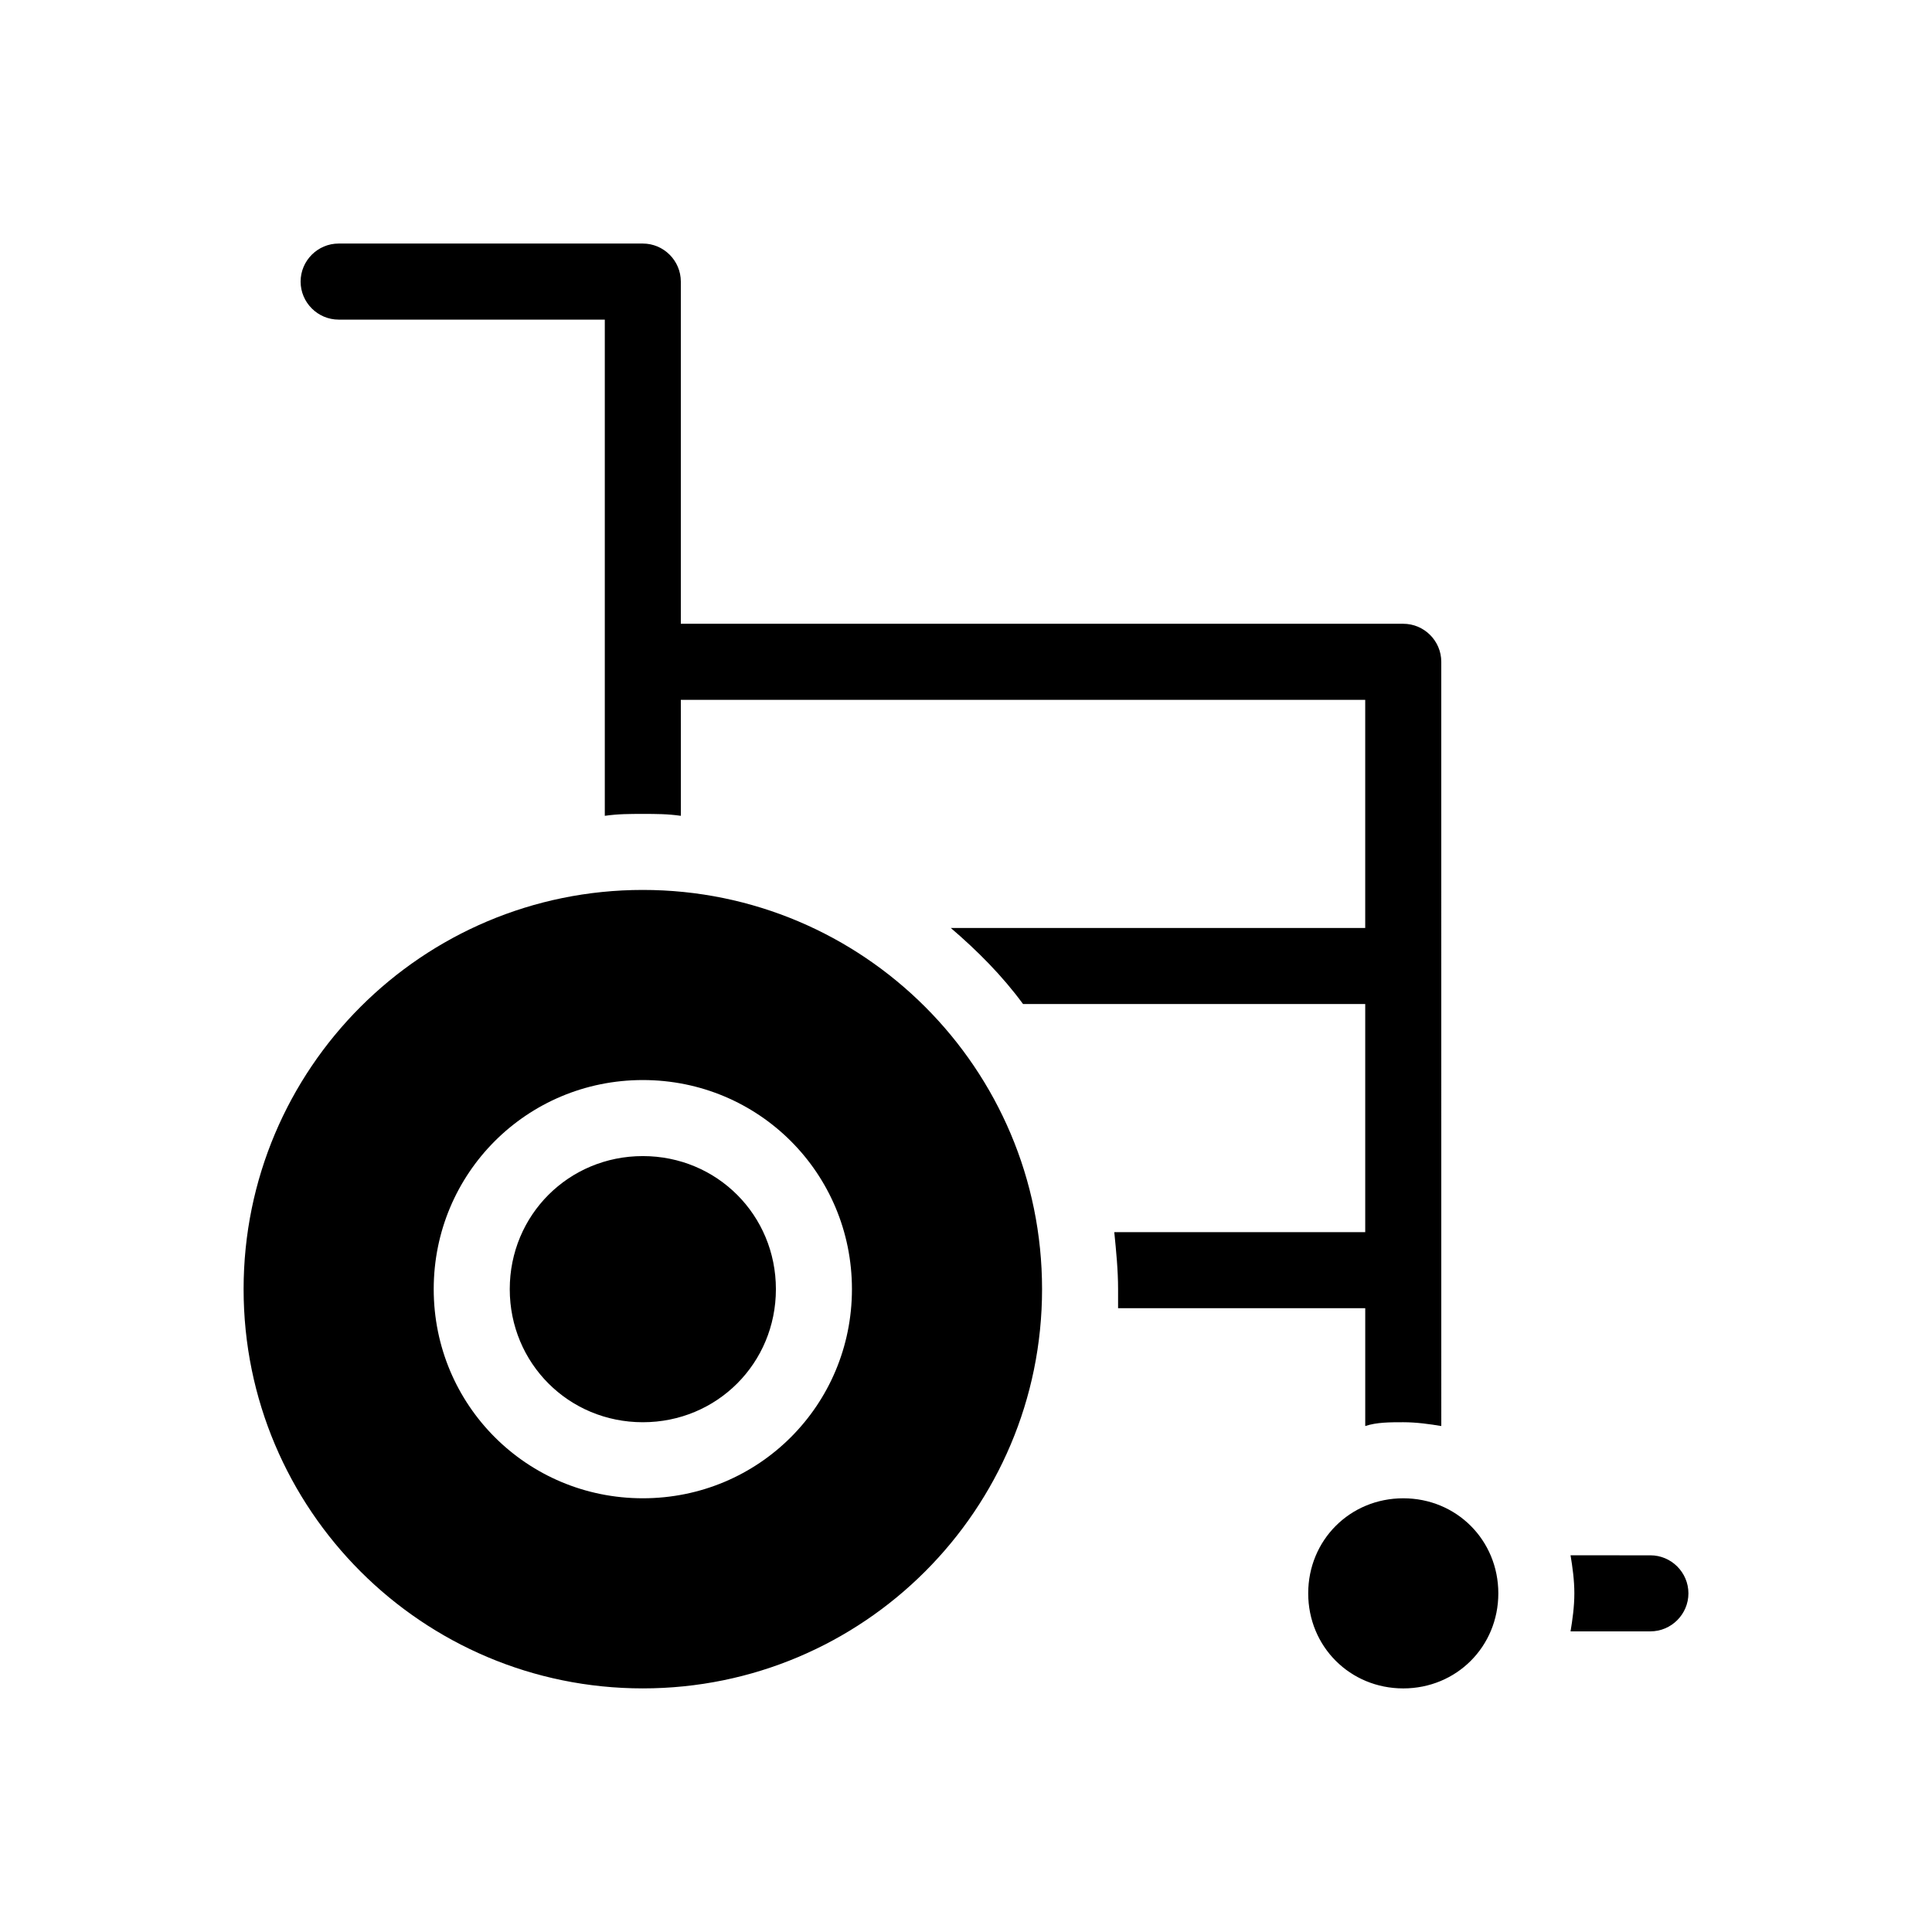
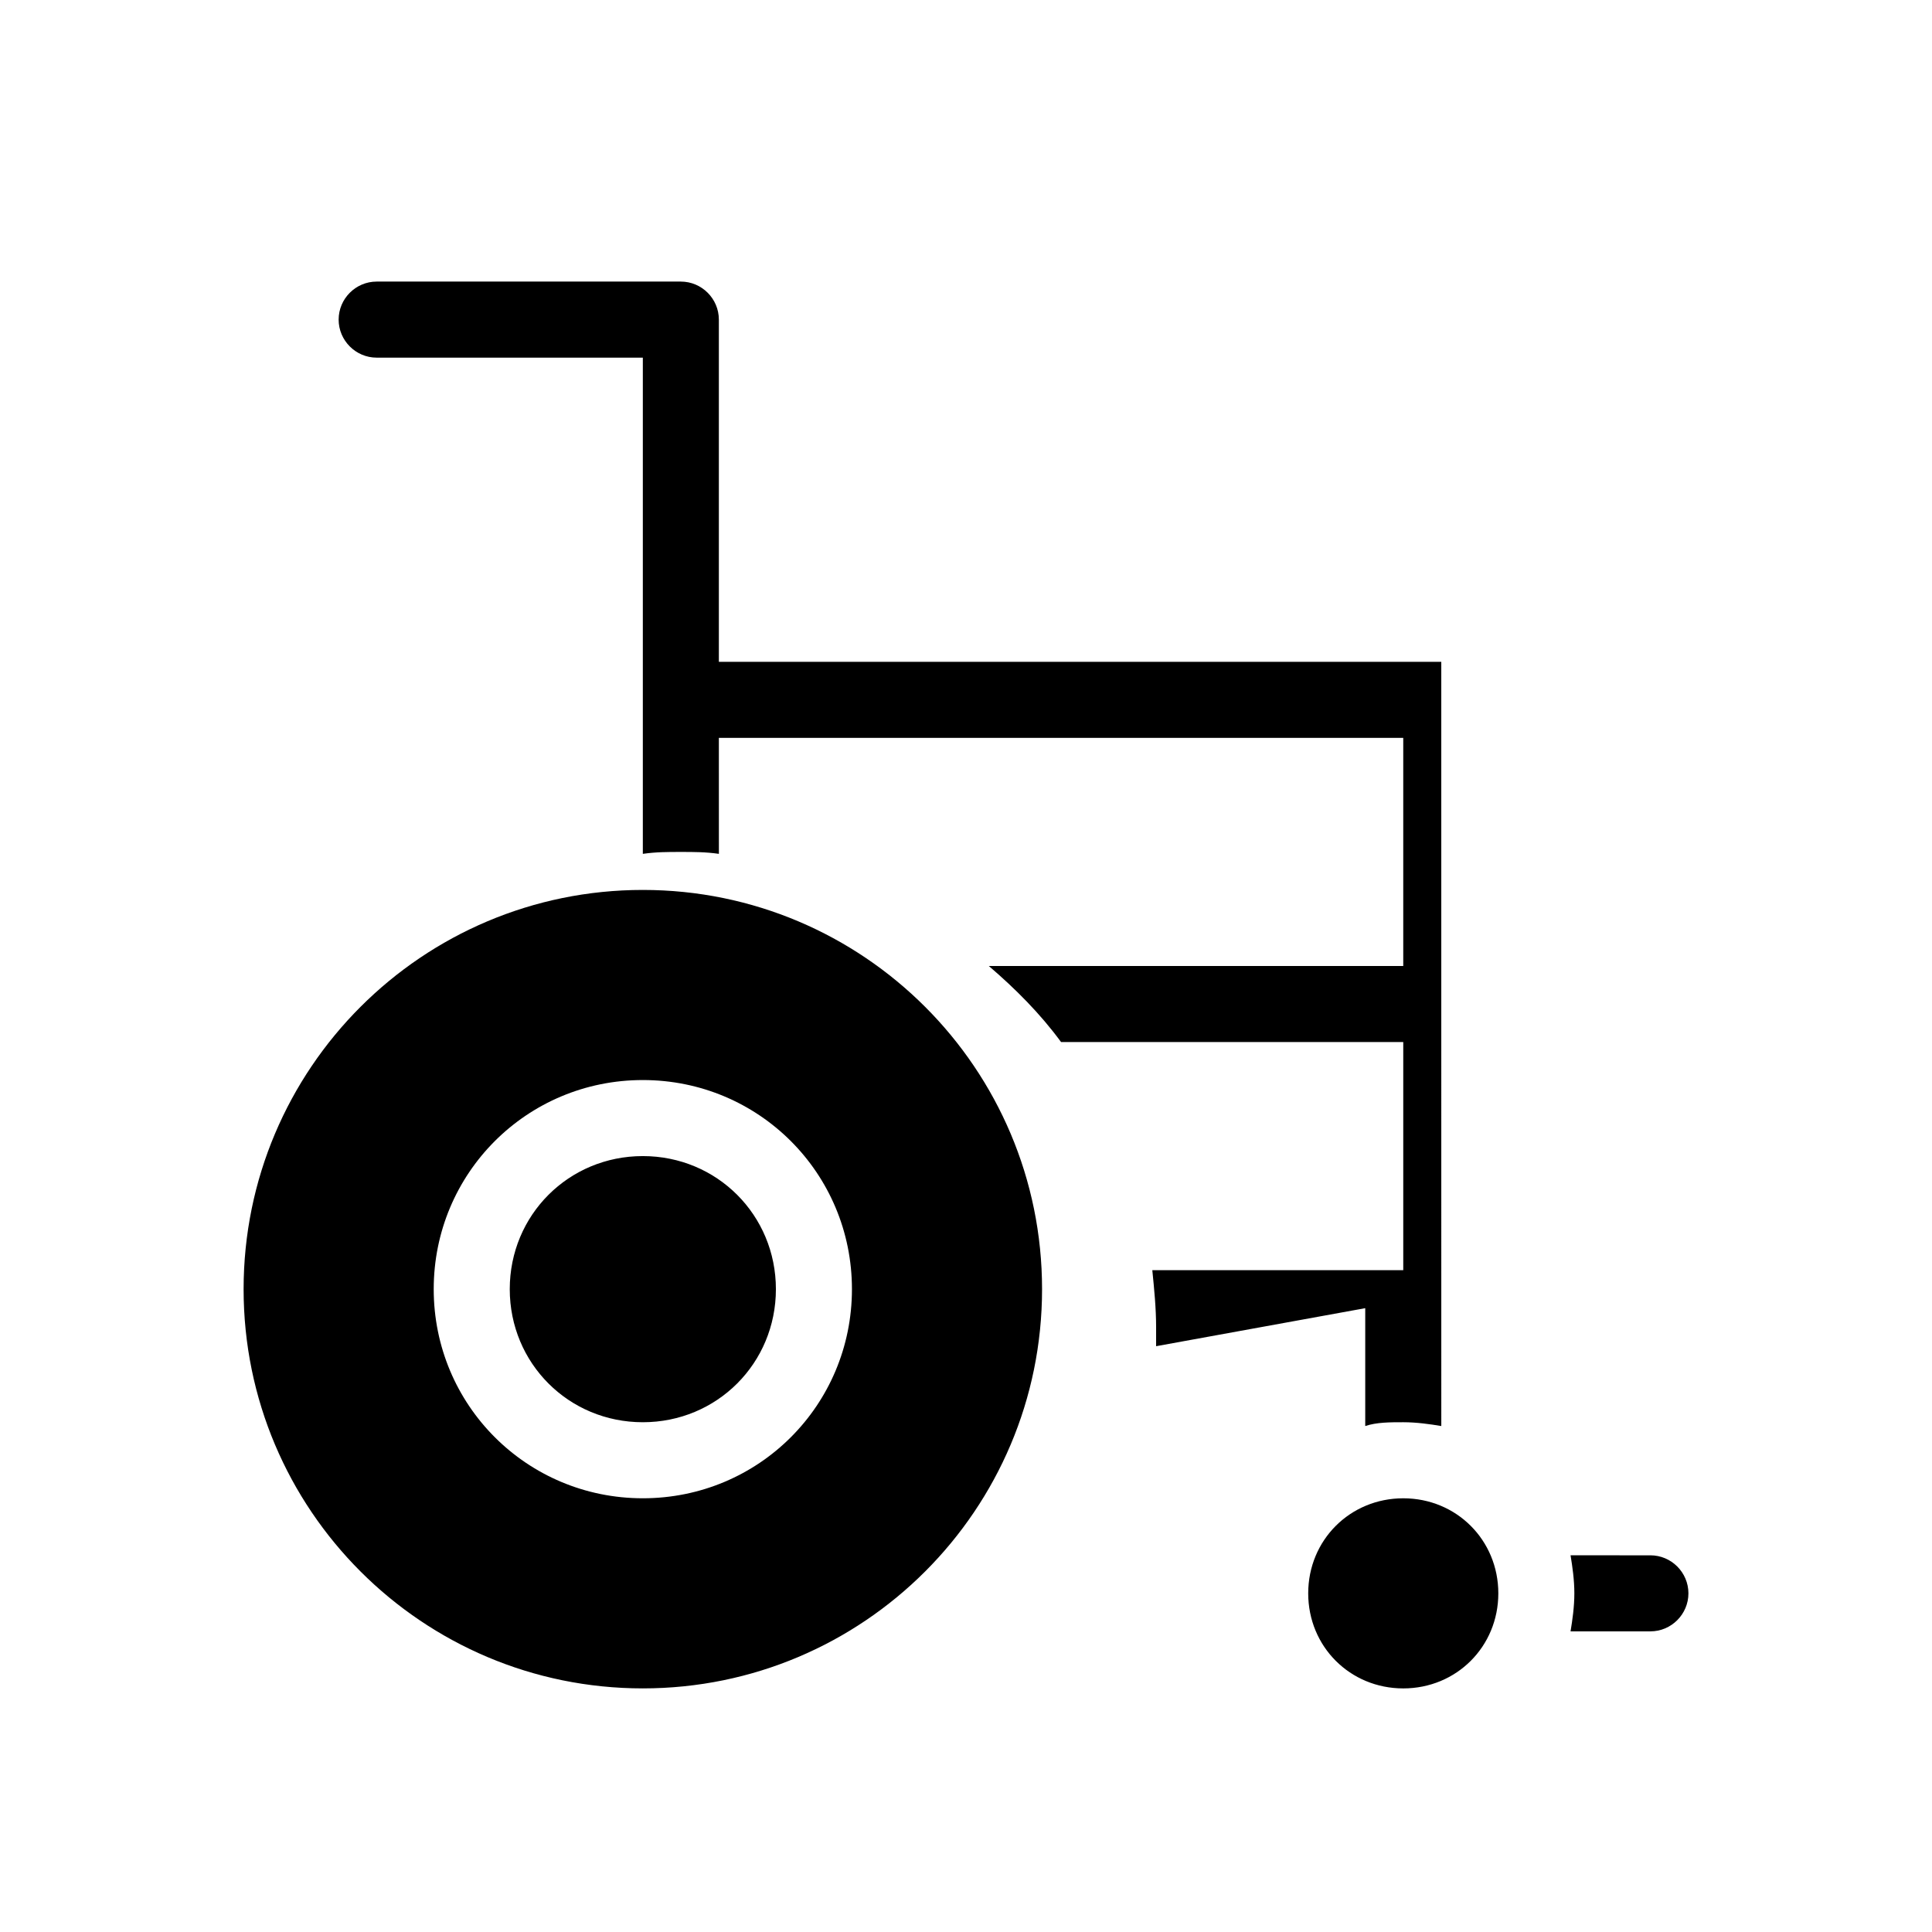
<svg xmlns="http://www.w3.org/2000/svg" fill="#000000" width="800px" height="800px" version="1.1" viewBox="144 144 512 512">
-   <path d="m591.45 566.25c0 5.543-4.535 10.078-10.078 10.078h-21.16c0.504-3.023 1.008-6.551 1.008-10.078s-0.504-7.055-1.008-10.078l21.164 0.004c5.539 0 10.074 4.535 10.074 10.074zm-85.648-75.57v31.234c3.023-1.008 6.551-1.008 10.078-1.008s7.055 0.504 10.078 1.008l-0.004-202.53c0-5.543-4.535-10.078-10.078-10.078h-191.45v-90.684c0-5.543-4.535-10.078-10.078-10.078h-80.605c-5.543 0-10.078 4.535-10.078 10.078 0 5.543 4.535 10.078 10.078 10.078h70.535v131.5c3.527-0.504 6.551-0.504 10.078-0.504 3.527 0 6.551 0 10.078 0.504l-0.008-30.738h181.37v60.457h-109.83c7.055 6.047 13.602 12.594 19.145 20.152h90.688v60.457h-66.504c0.504 5.039 1.008 10.078 1.008 15.113v5.039zm10.078 50.383c-14.105 0-25.191 11.082-25.191 25.191 0 14.105 11.082 25.191 25.191 25.191 14.105 0 25.191-11.082 25.191-25.191 0-14.109-11.086-25.191-25.191-25.191zm-95.723-55.422c0 58.441-47.359 105.8-105.8 105.8-58.441 0-105.8-47.359-105.8-105.8 0-58.441 47.359-105.8 105.8-105.8 58.441 0.004 105.8 47.359 105.8 105.8zm-50.383 0c0-30.73-24.688-55.418-55.418-55.418-30.73 0-55.418 24.688-55.418 55.418s24.688 55.418 55.418 55.418c30.73 0.004 55.418-24.684 55.418-55.418zm-55.418-35.266c-19.648 0-35.266 15.617-35.266 35.266 0 19.648 15.617 35.266 35.266 35.266 19.648 0 35.266-15.617 35.266-35.266 0-19.648-15.617-35.266-35.266-35.266z" />
+   <path d="m591.45 566.25c0 5.543-4.535 10.078-10.078 10.078h-21.16c0.504-3.023 1.008-6.551 1.008-10.078s-0.504-7.055-1.008-10.078l21.164 0.004c5.539 0 10.074 4.535 10.074 10.074zm-85.648-75.57v31.234c3.023-1.008 6.551-1.008 10.078-1.008s7.055 0.504 10.078 1.008l-0.004-202.53h-191.45v-90.684c0-5.543-4.535-10.078-10.078-10.078h-80.605c-5.543 0-10.078 4.535-10.078 10.078 0 5.543 4.535 10.078 10.078 10.078h70.535v131.5c3.527-0.504 6.551-0.504 10.078-0.504 3.527 0 6.551 0 10.078 0.504l-0.008-30.738h181.37v60.457h-109.83c7.055 6.047 13.602 12.594 19.145 20.152h90.688v60.457h-66.504c0.504 5.039 1.008 10.078 1.008 15.113v5.039zm10.078 50.383c-14.105 0-25.191 11.082-25.191 25.191 0 14.105 11.082 25.191 25.191 25.191 14.105 0 25.191-11.082 25.191-25.191 0-14.109-11.086-25.191-25.191-25.191zm-95.723-55.422c0 58.441-47.359 105.8-105.8 105.8-58.441 0-105.8-47.359-105.8-105.8 0-58.441 47.359-105.8 105.8-105.8 58.441 0.004 105.8 47.359 105.8 105.8zm-50.383 0c0-30.73-24.688-55.418-55.418-55.418-30.73 0-55.418 24.688-55.418 55.418s24.688 55.418 55.418 55.418c30.73 0.004 55.418-24.684 55.418-55.418zm-55.418-35.266c-19.648 0-35.266 15.617-35.266 35.266 0 19.648 15.617 35.266 35.266 35.266 19.648 0 35.266-15.617 35.266-35.266 0-19.648-15.617-35.266-35.266-35.266z" />
</svg>